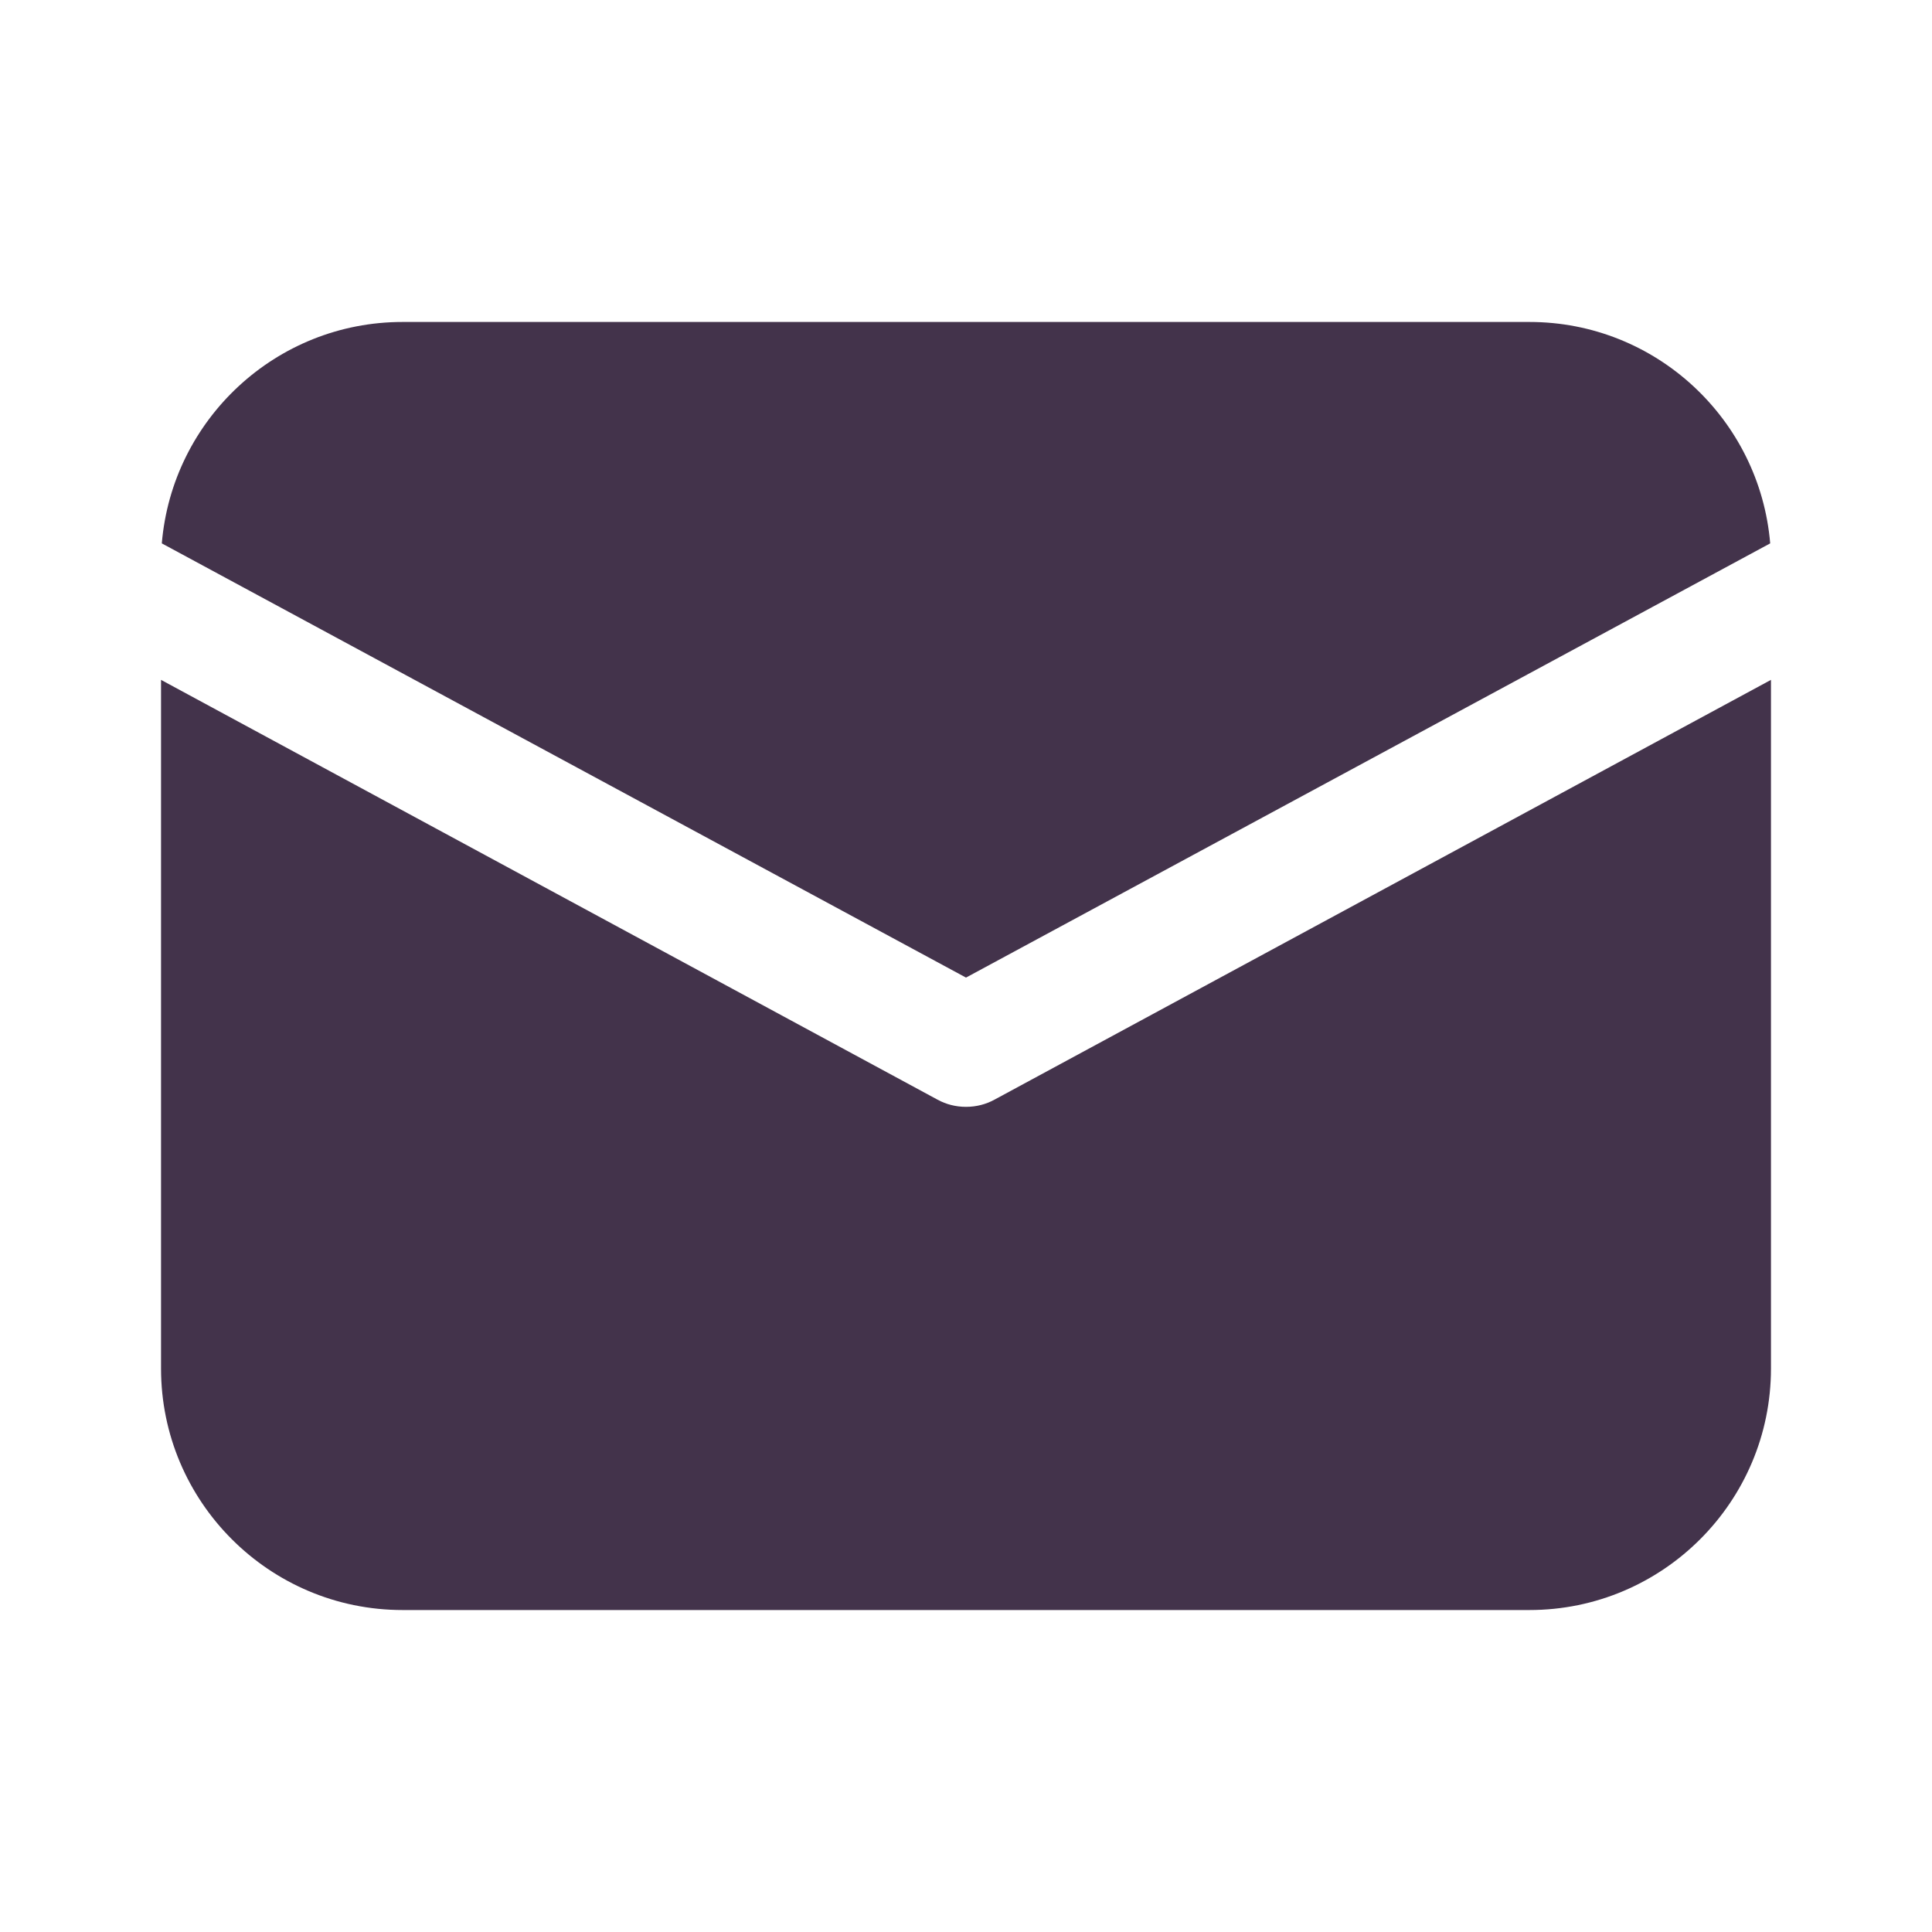
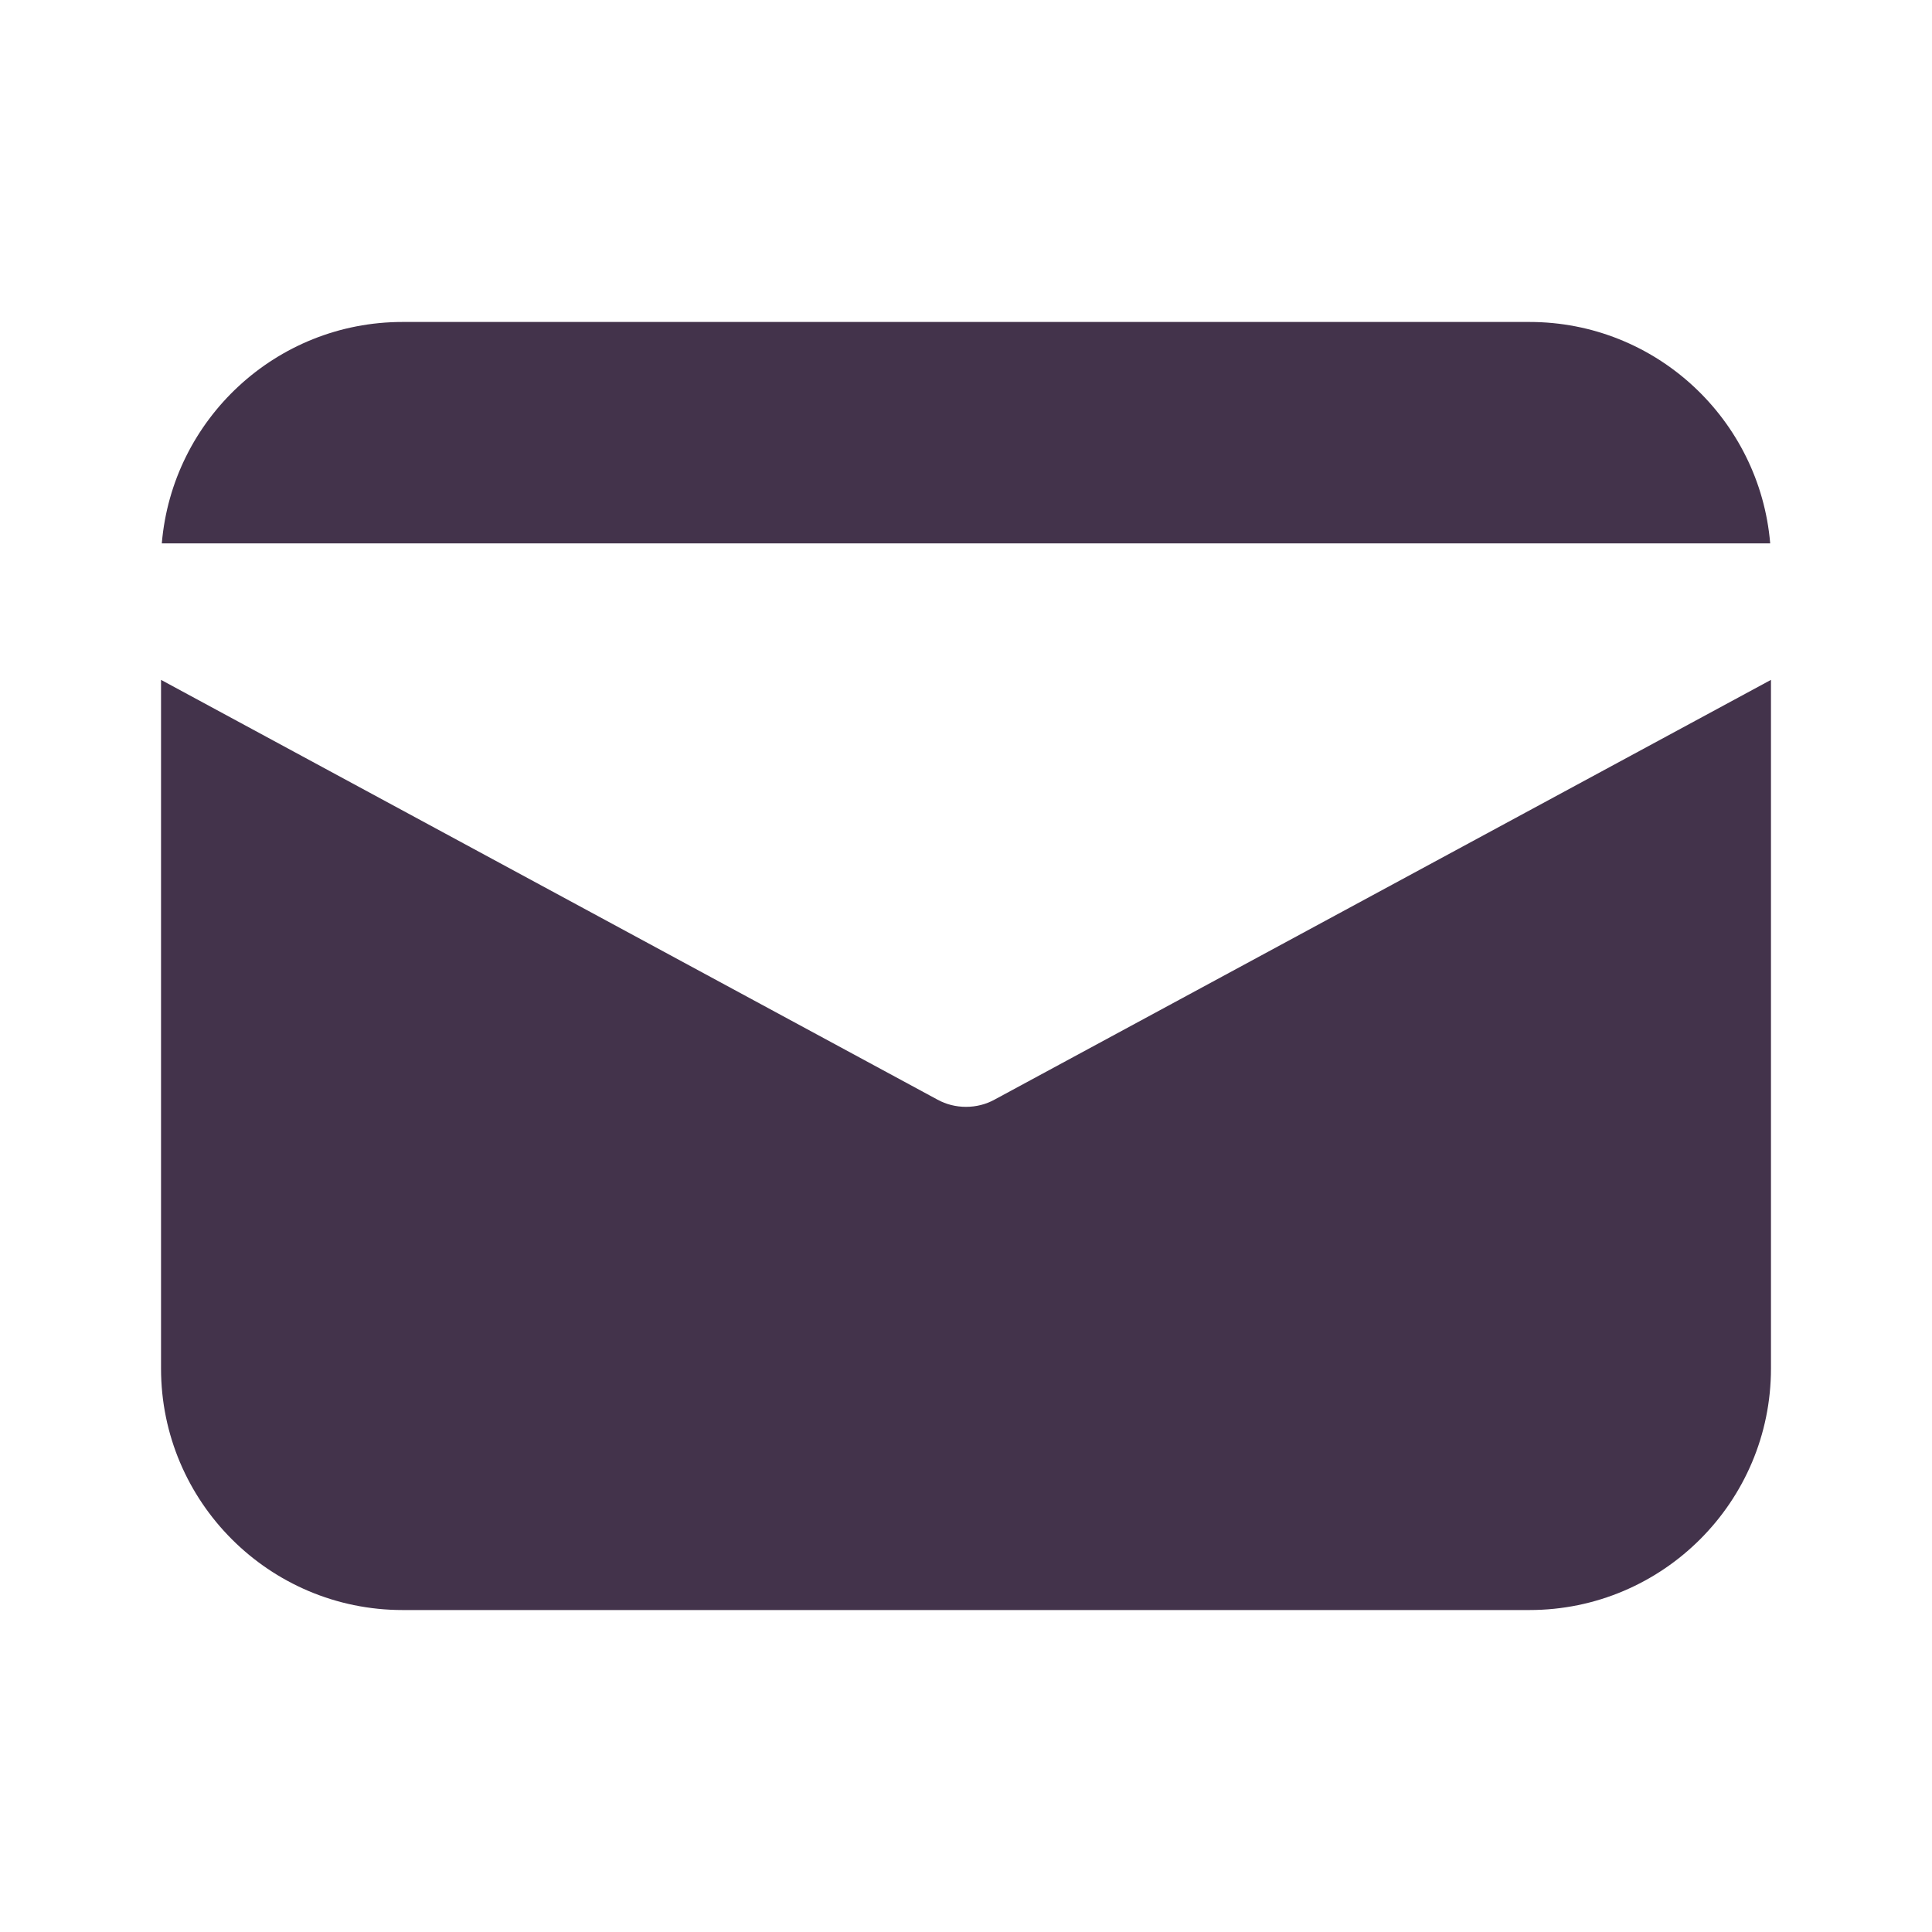
<svg xmlns="http://www.w3.org/2000/svg" fill="none" viewBox="0 0 20 20" height="20" width="20">
-   <path fill="#43334B" d="M4.167 3.333C2.858 3.333 1.783 4.342 1.675 5.625L10 10.12L18.325 5.625C18.217 4.342 17.142 3.333 15.833 3.333H4.167ZM1.667 7.038V14.167C1.667 15.546 2.788 16.667 4.167 16.667H15.833C17.212 16.667 18.333 15.546 18.333 14.167V7.038L10.296 11.383C10.205 11.433 10.104 11.458 10 11.458C9.896 11.458 9.795 11.433 9.704 11.383L1.667 7.038Z" />
+   <path fill="#43334B" d="M4.167 3.333C2.858 3.333 1.783 4.342 1.675 5.625L18.325 5.625C18.217 4.342 17.142 3.333 15.833 3.333H4.167ZM1.667 7.038V14.167C1.667 15.546 2.788 16.667 4.167 16.667H15.833C17.212 16.667 18.333 15.546 18.333 14.167V7.038L10.296 11.383C10.205 11.433 10.104 11.458 10 11.458C9.896 11.458 9.795 11.433 9.704 11.383L1.667 7.038Z" />
</svg>